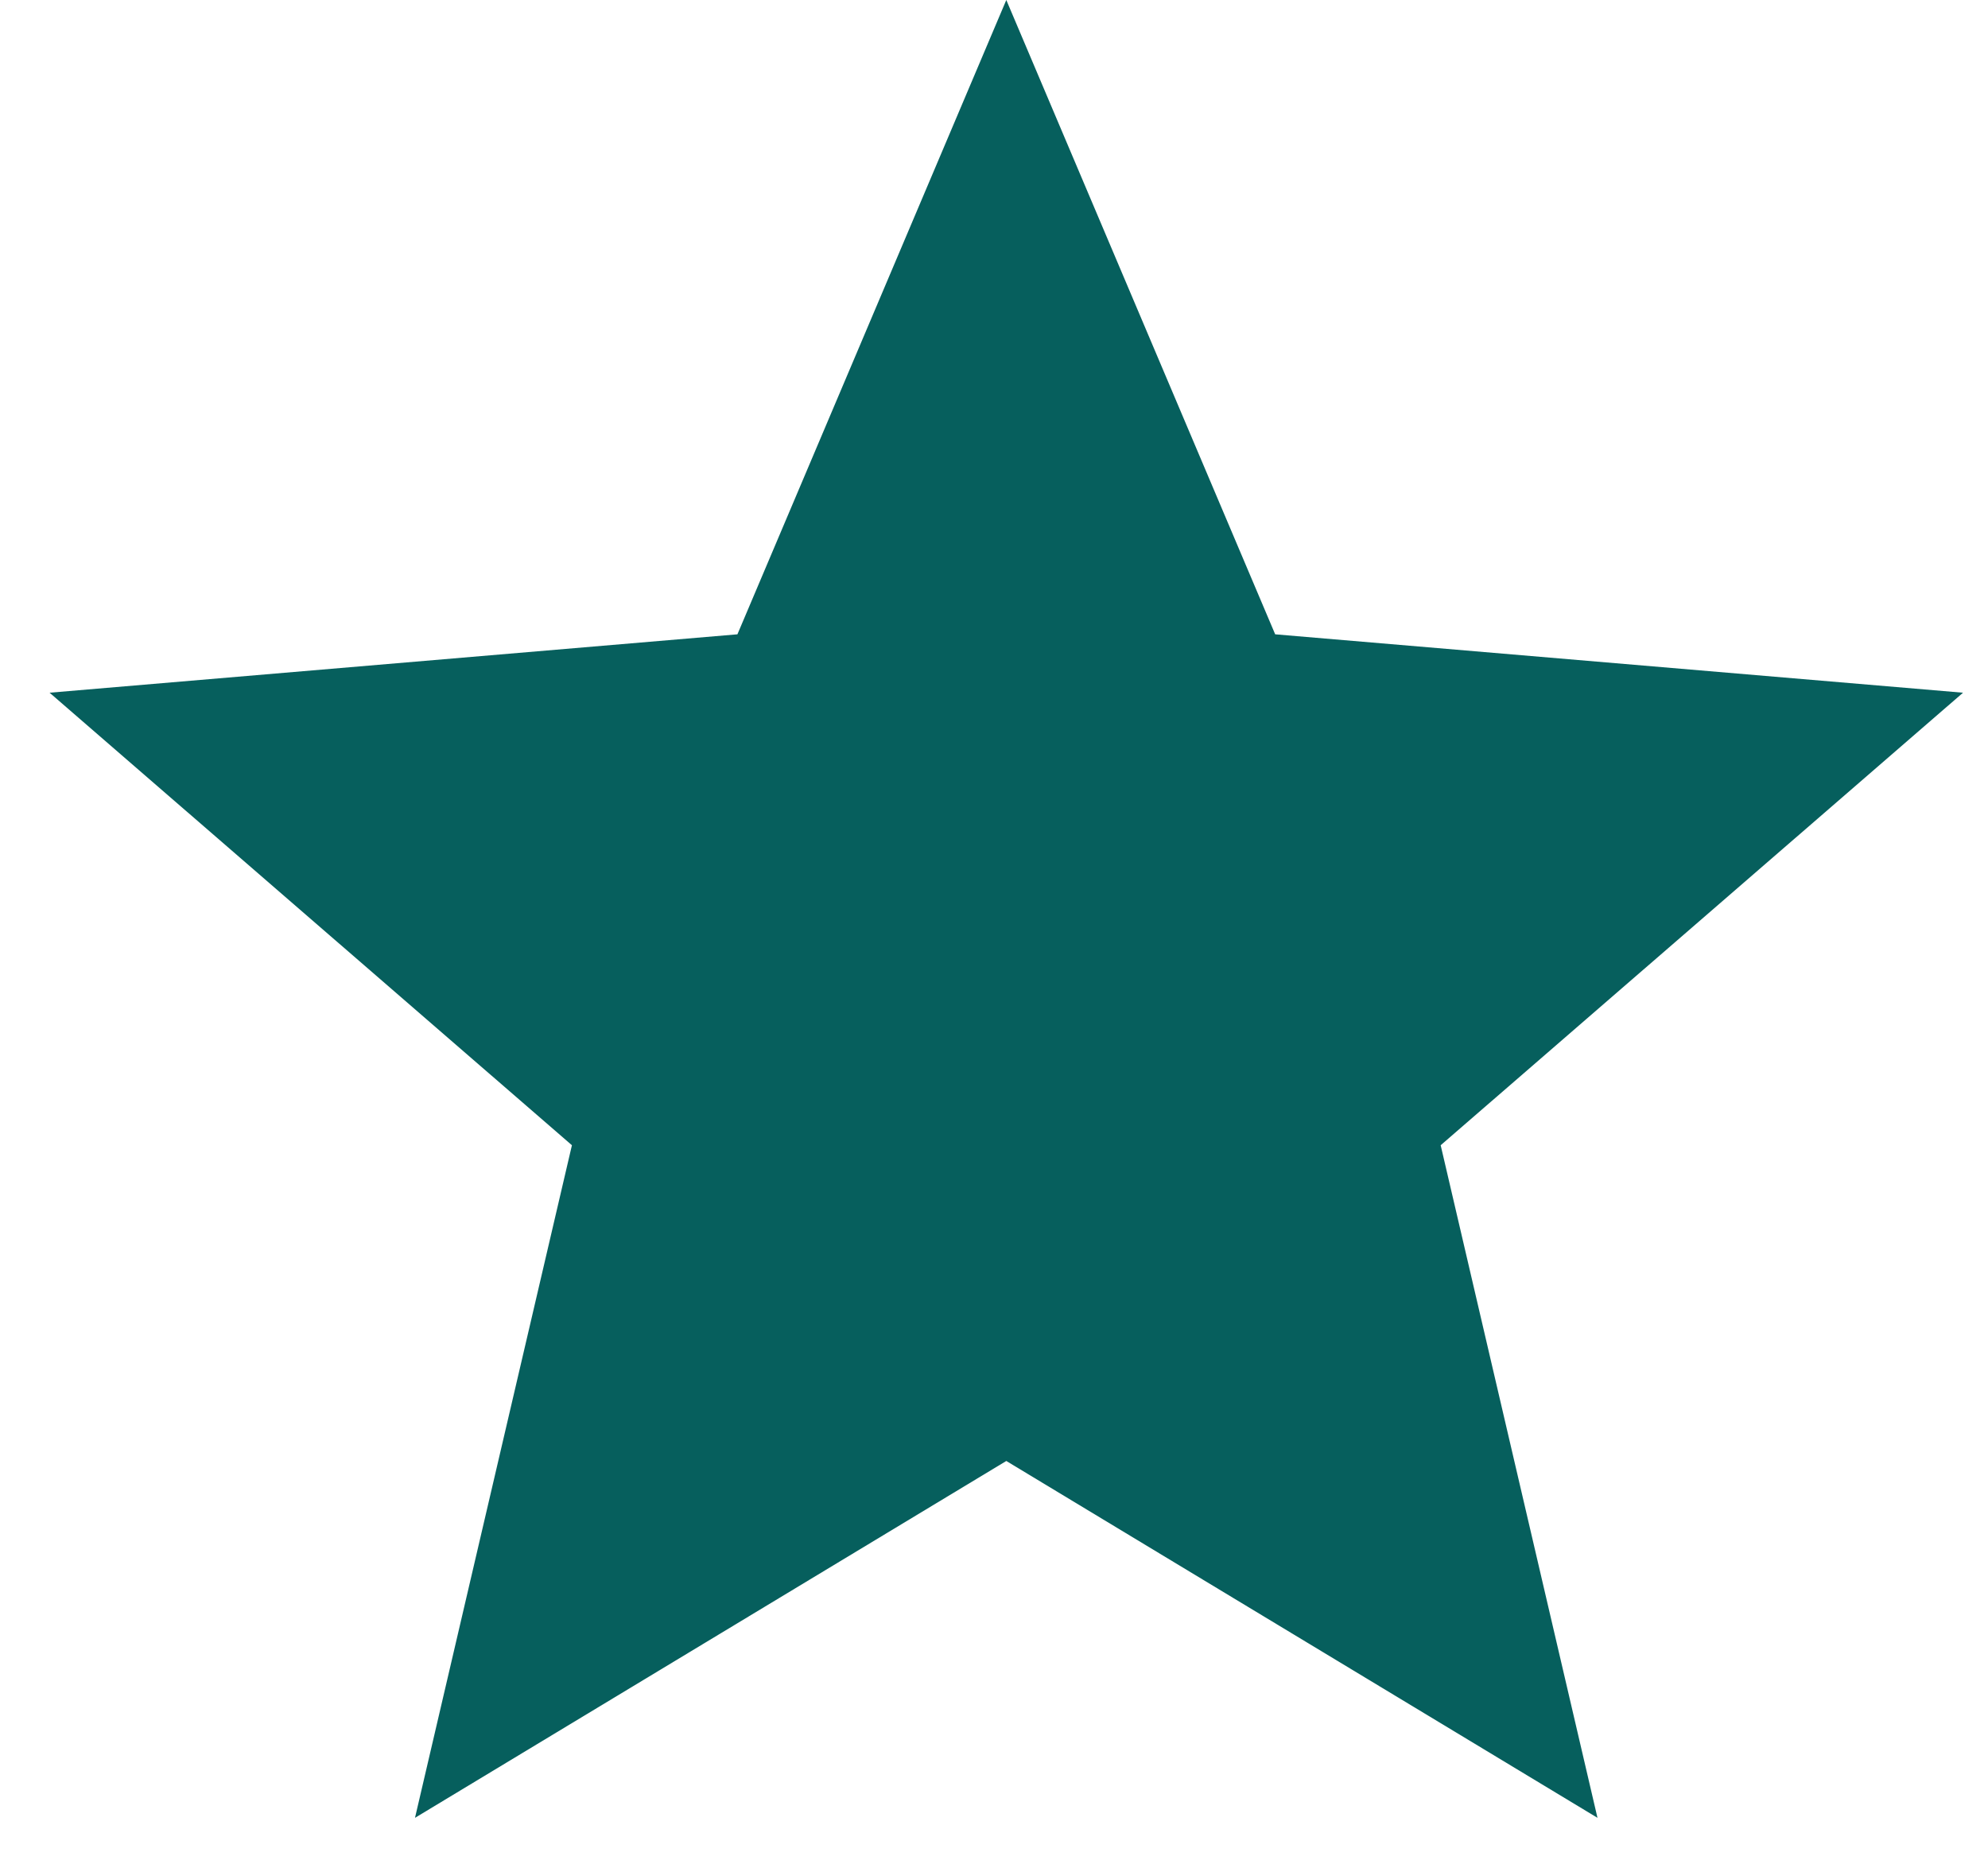
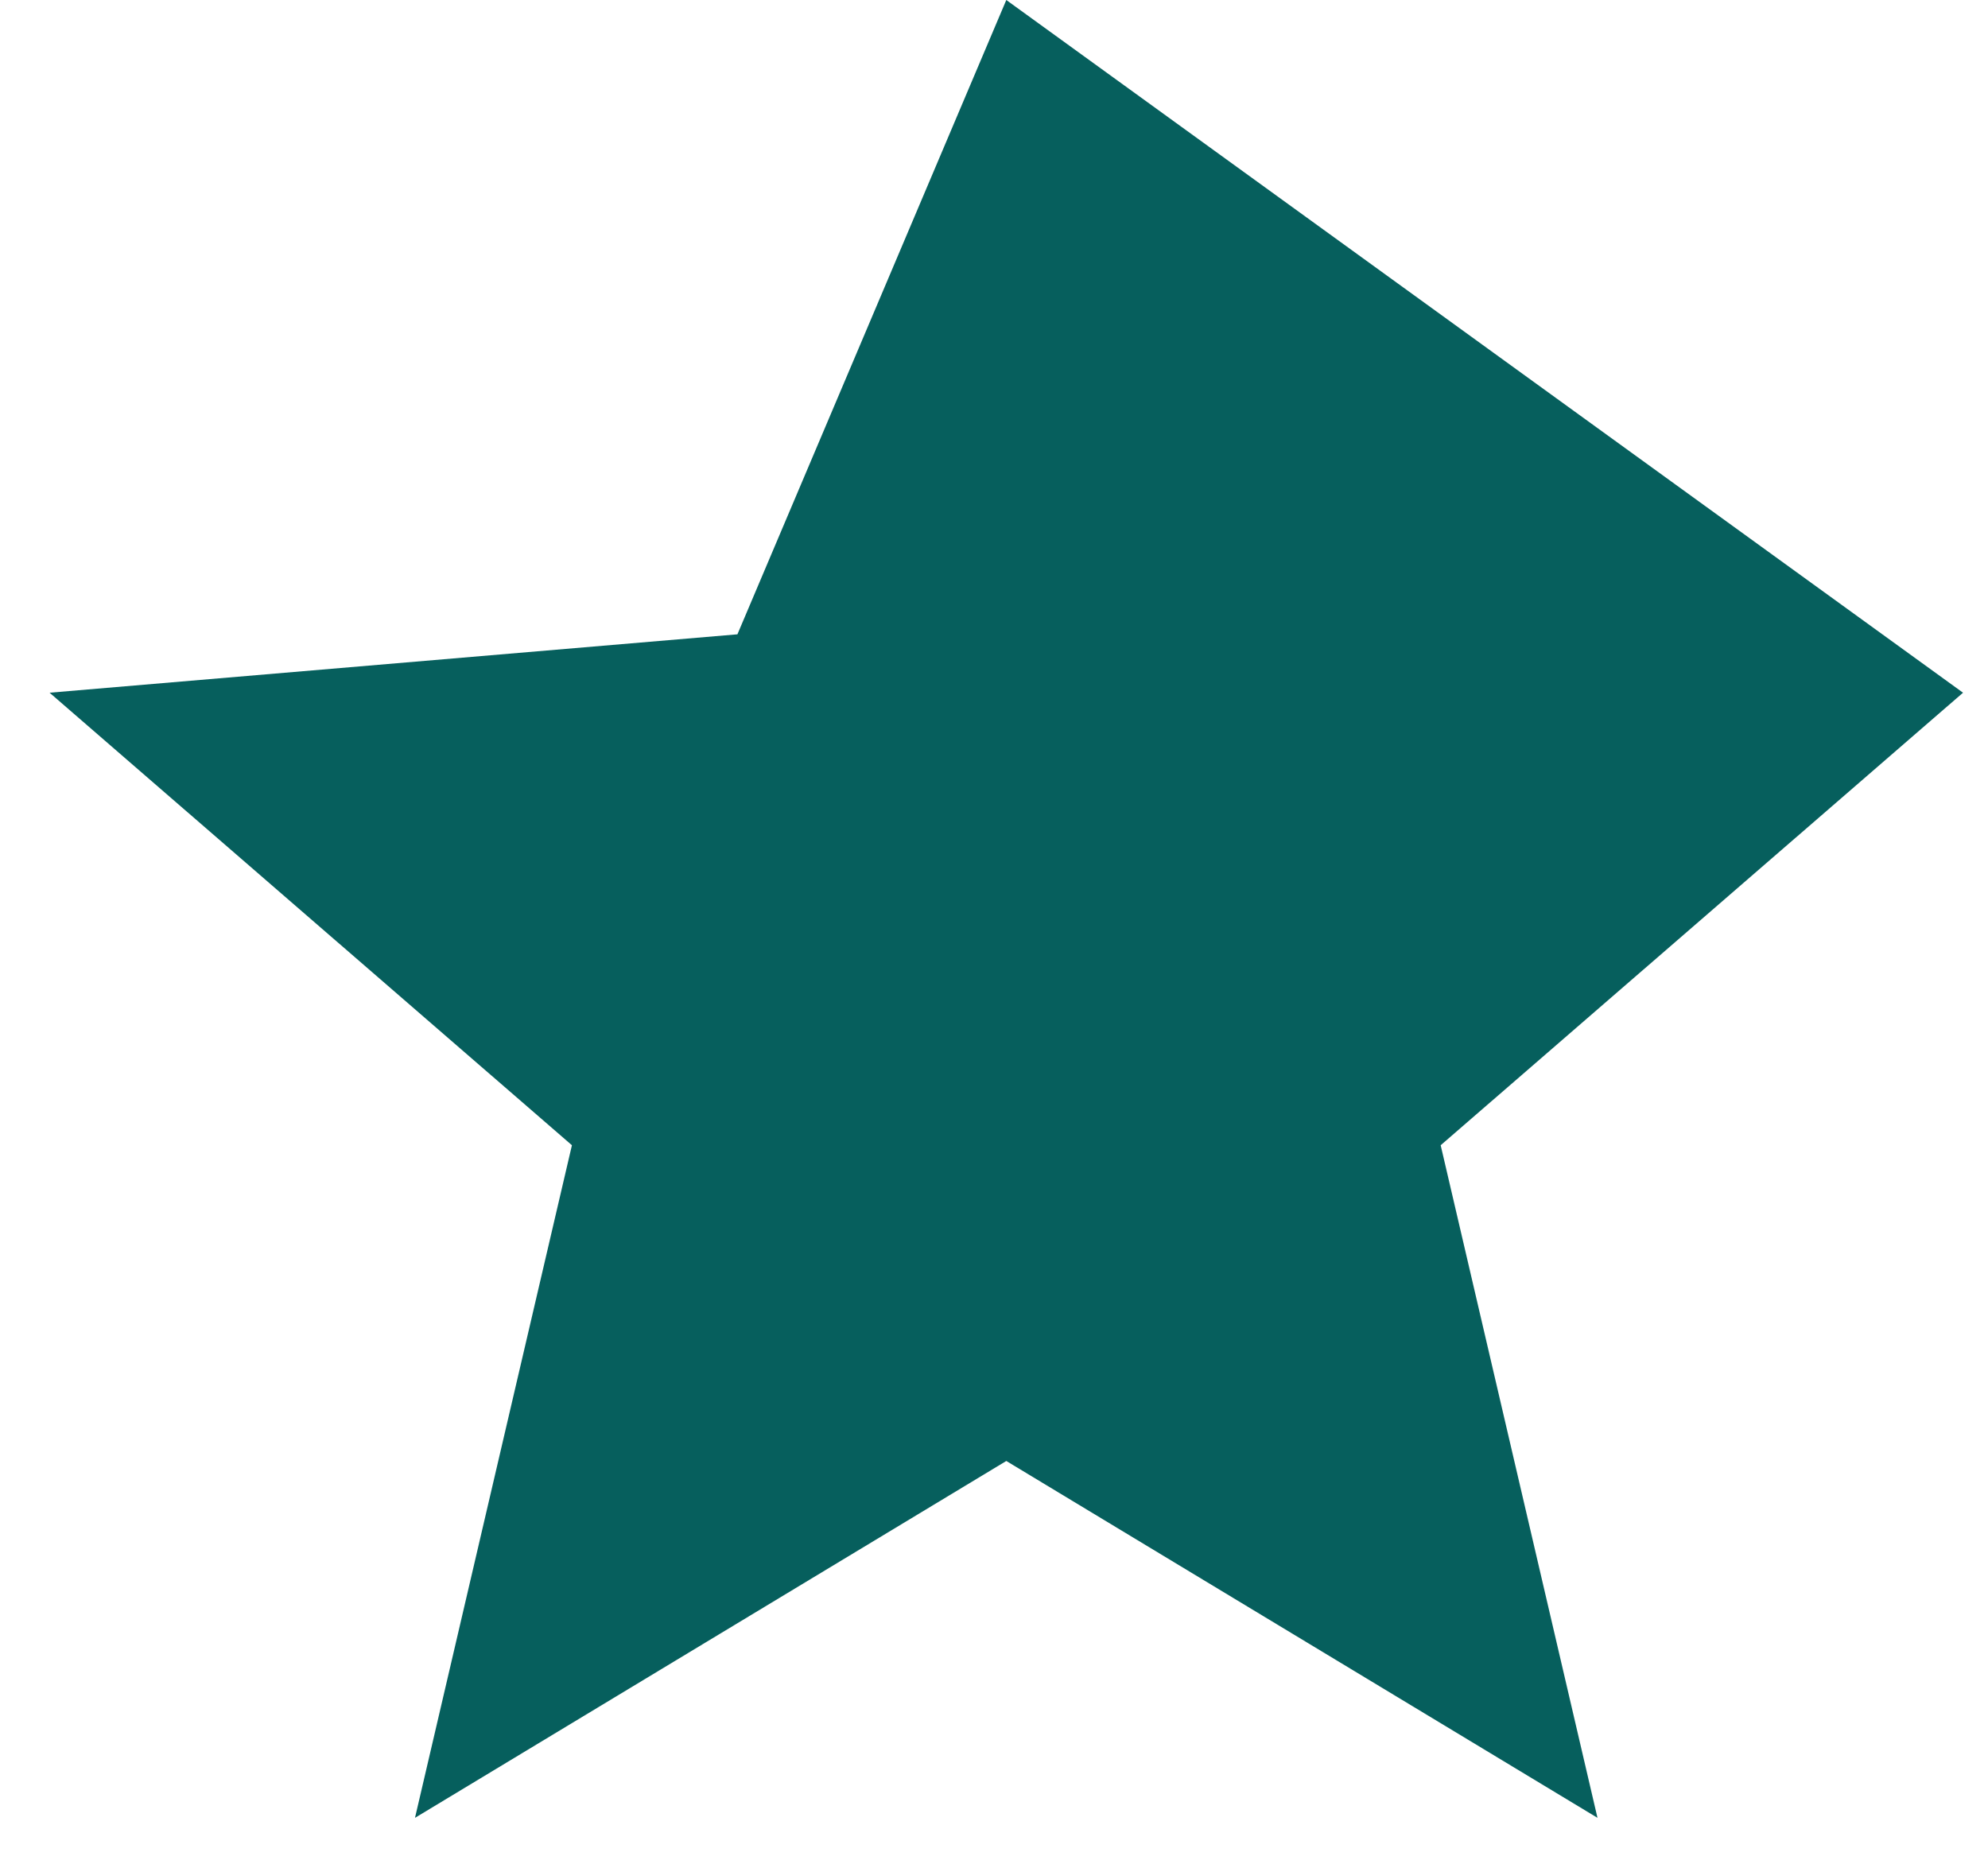
<svg xmlns="http://www.w3.org/2000/svg" width="16" height="15" viewBox="0 0 16 15" fill="none">
-   <path d="M8.099 11.758L12.857 14.63L11.595 9.217L15.799 5.575L10.263 5.105L8.099 0L5.935 5.105L0.399 5.575L4.603 9.217L3.34 14.63L8.099 11.758Z" fill="#065F5D" />
+   <path d="M8.099 11.758L12.857 14.63L11.595 9.217L15.799 5.575L8.099 0L5.935 5.105L0.399 5.575L4.603 9.217L3.34 14.63L8.099 11.758Z" fill="#065F5D" />
</svg>